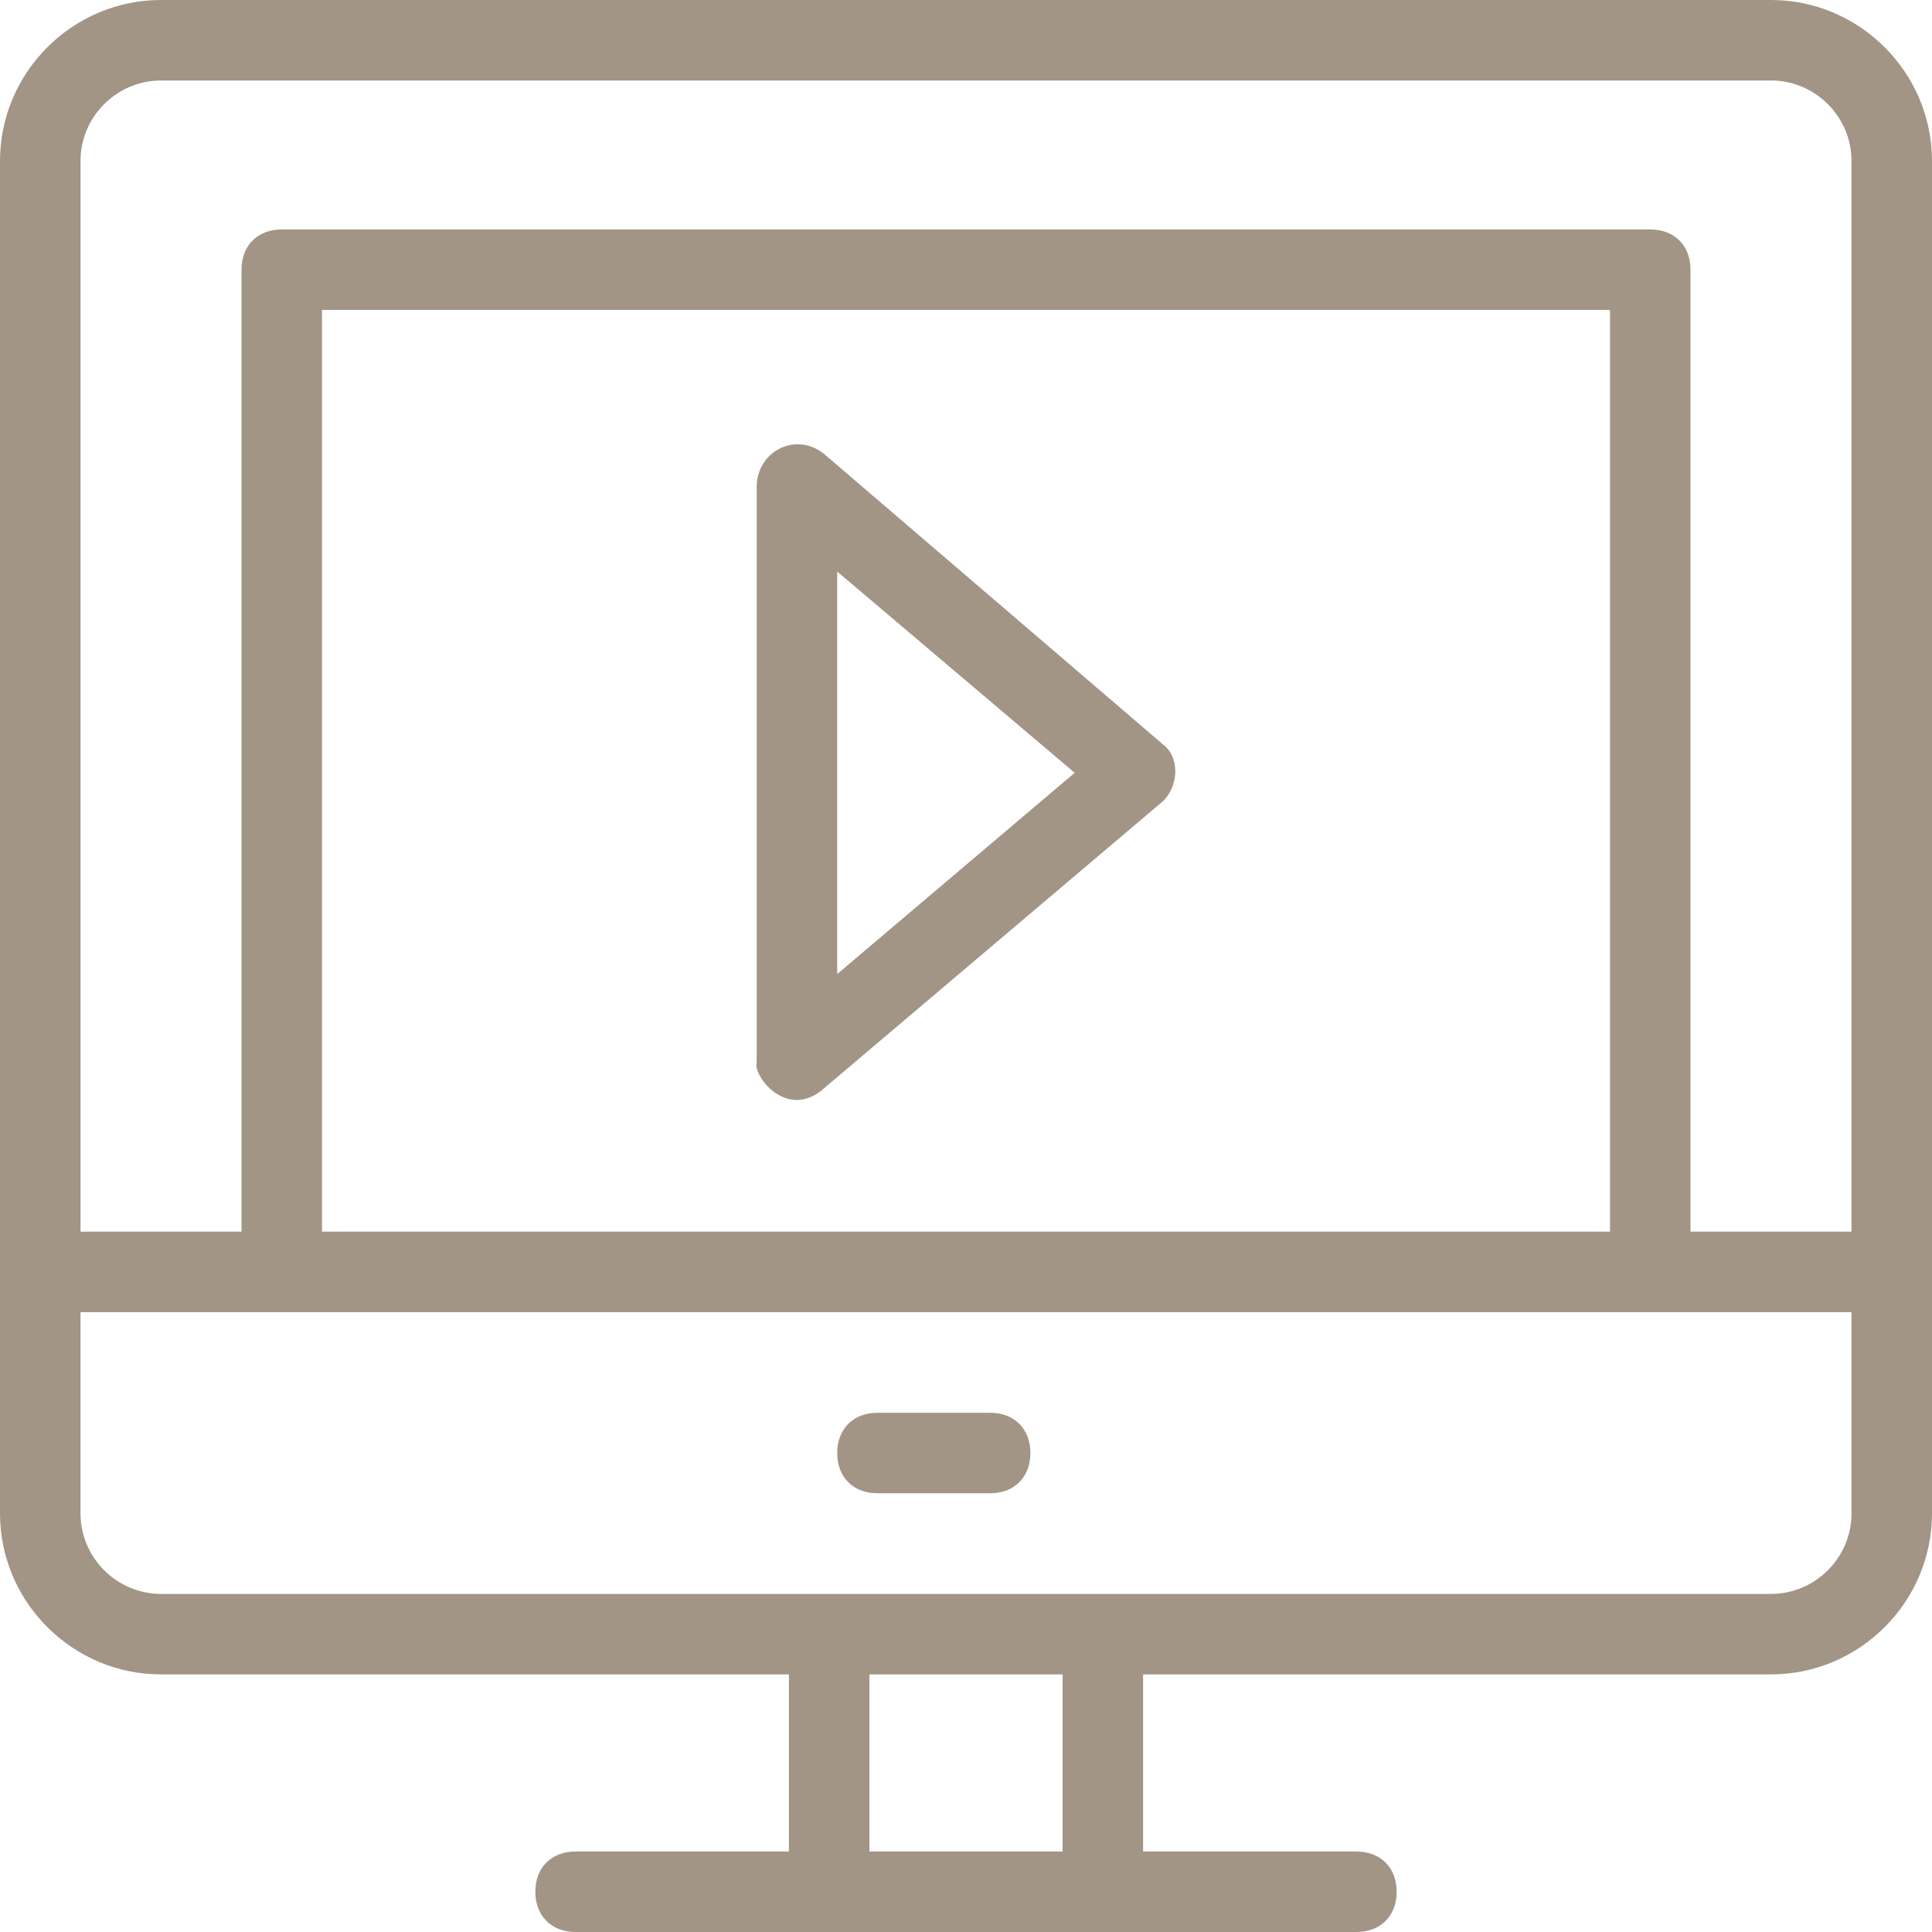
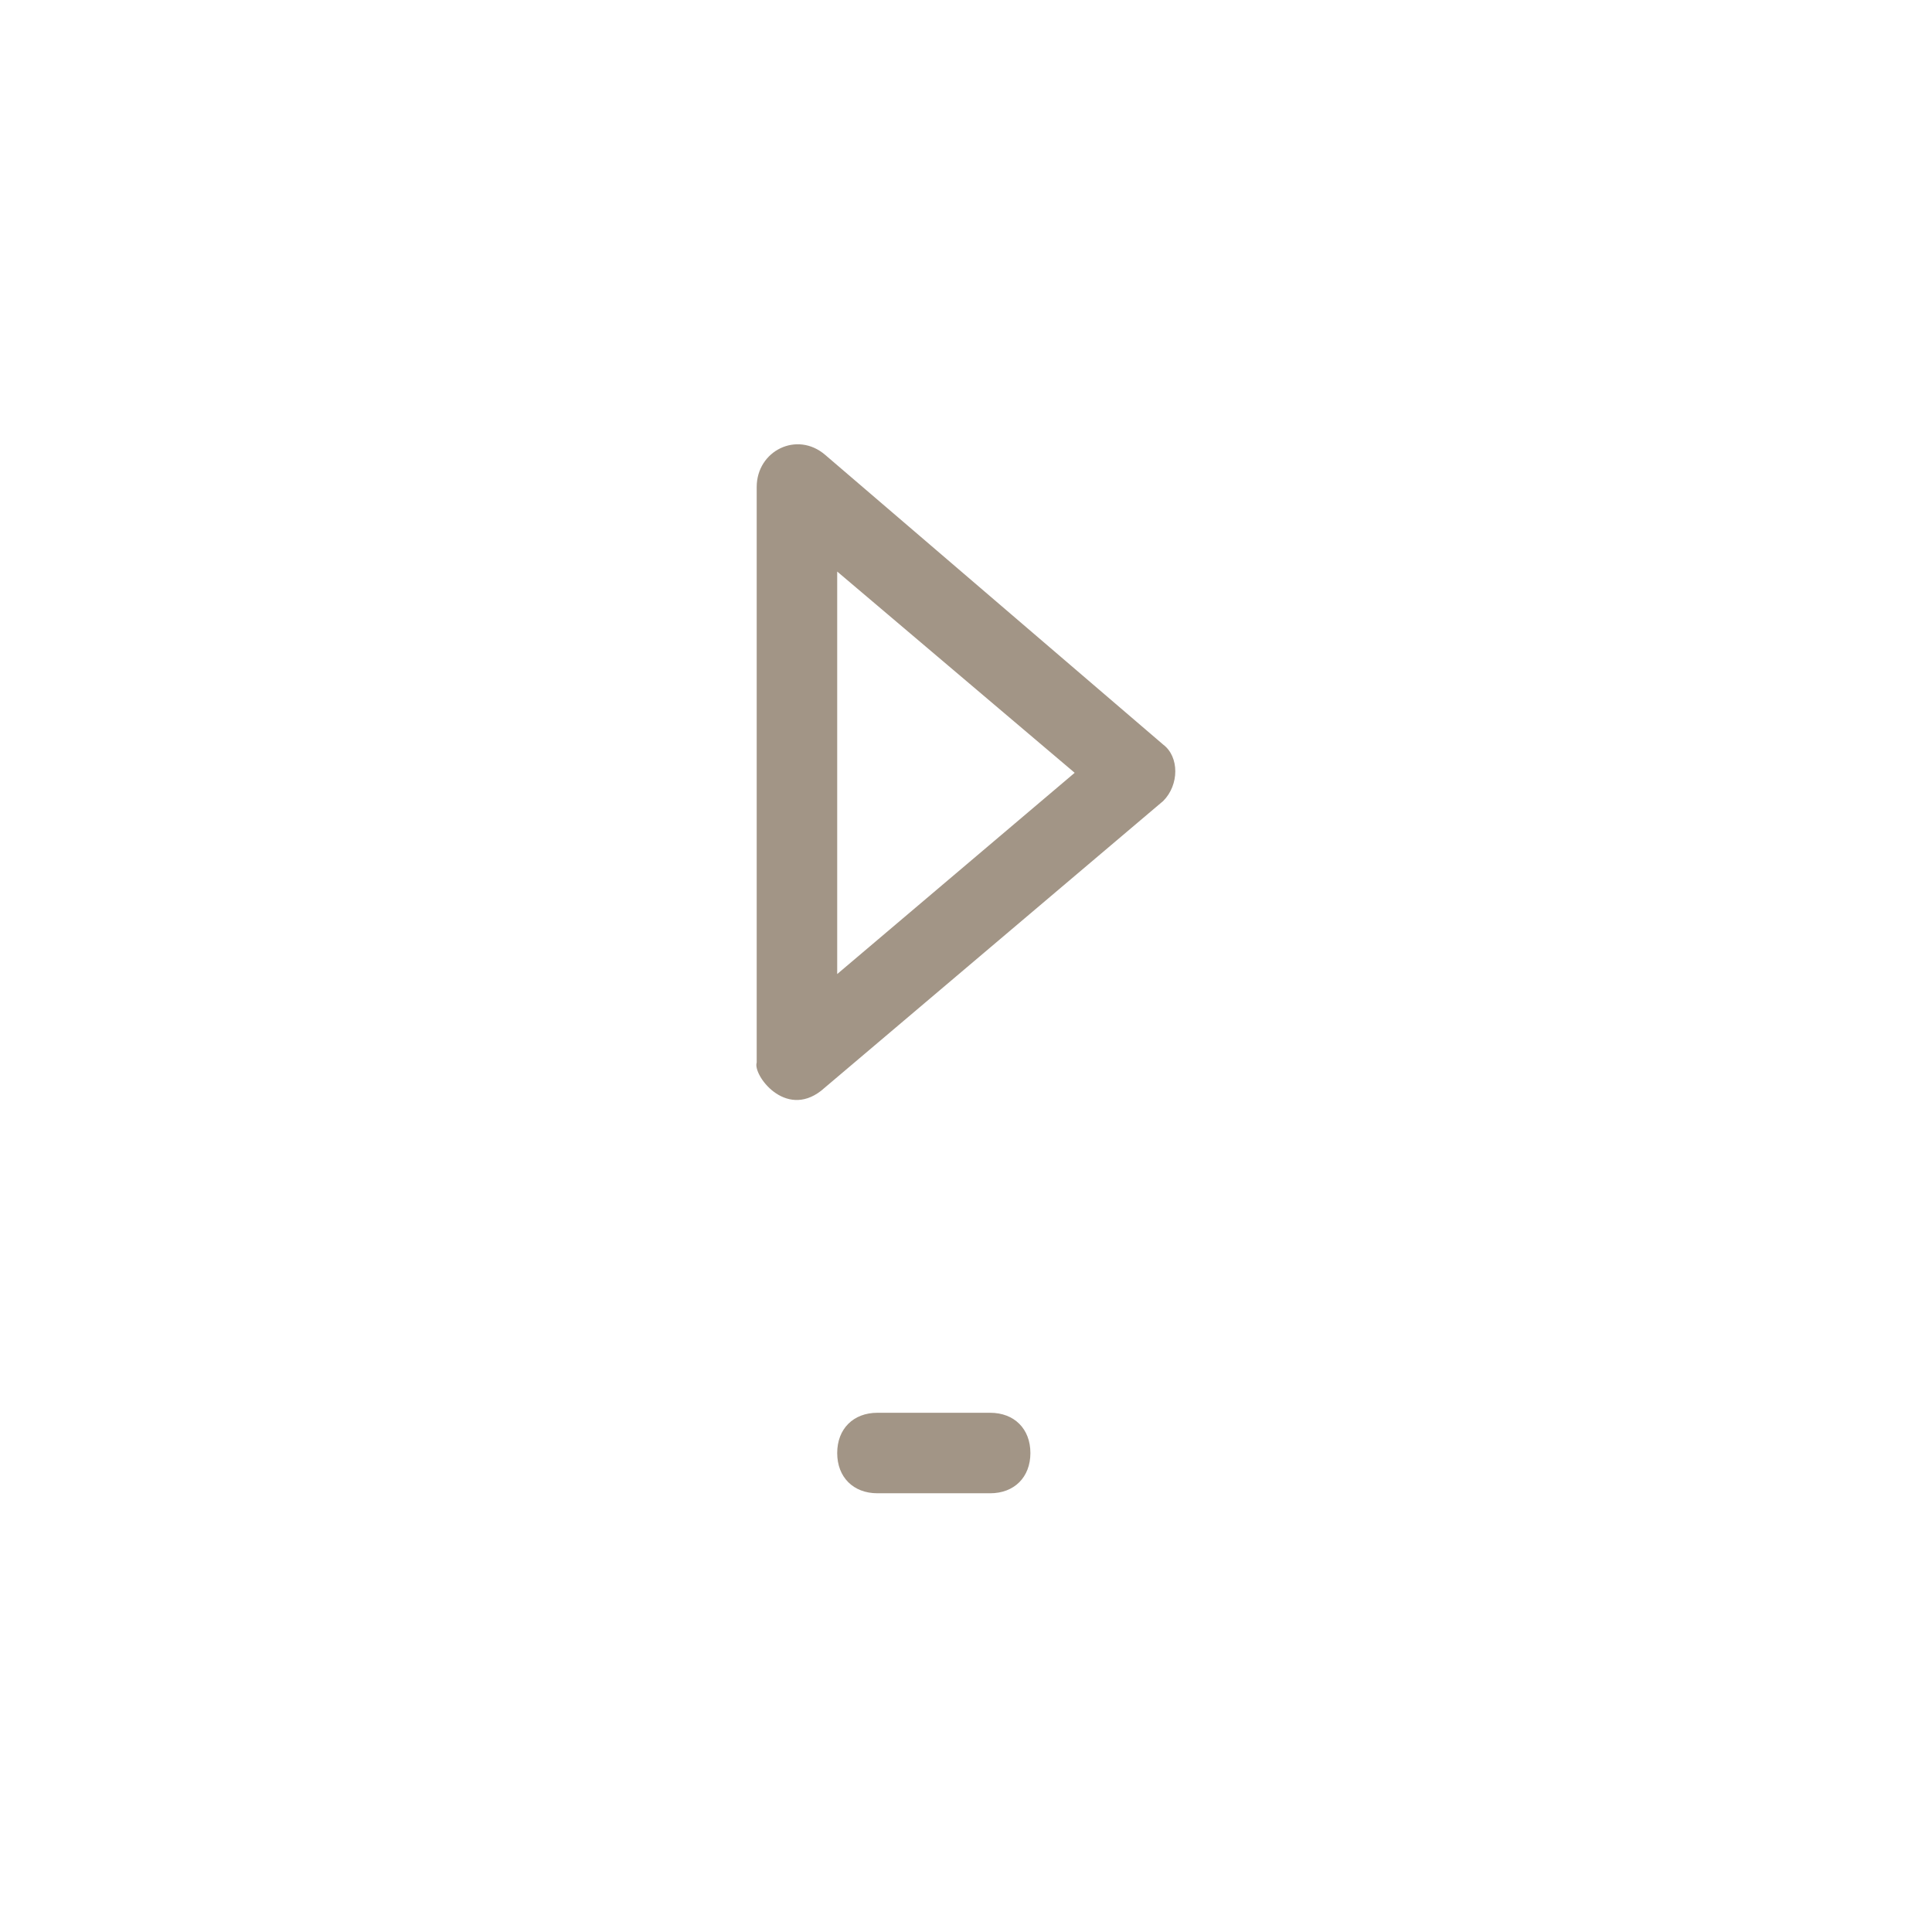
<svg xmlns="http://www.w3.org/2000/svg" width="1200pt" height="1200pt" version="1.1" viewBox="0 0 1200 1200">
-   <path d="m1100 0h-1e3c-55 0-100 45-100 100v840c0 55 45 100 100 100h390v110h-132.5c-15 0-25 10-25 25s10 25 25 25h485c15 0 25-10 25-25s-10-25-25-25h-132.5v-110h390c55 0 100-45 100-100v-840c0-55-45-100-100-100zm-1e3 50h1e3c27.5 0 50 22.5 50 50v665h-100v-597.5c0-15-10-25-25-25h-850c-15 0-25 10-25 25v597.5h-100v-665c0-27.5 22.5-50 50-50zm900 715h-800v-572.5h800zm-340 385h-120v-110h120zm440-160h-1e3c-27.5 0-50-22.5-50-50v-125h1100v125c0 27.5-22.5 50-50 50z" fill="#a29586" />
  <path d="m615 877.5h-70c-15 0-25 10-25 25s10 25 25 25h70c15 0 25-10 25-25s-10-25-25-25z" fill="#a29586" />
-   <path d="m510 677.5 212.5-180c10-10 10-27.5 0-35l-210-180c-17.5-15-42.5-2.5-42.5 20v357.5c-2.5 7.5 17.5 35 40 17.5zm10-322.5 147.5 125-147.5 125z" fill="#a29586" />
+   <path d="m510 677.5 212.5-180c10-10 10-27.5 0-35l-210-180c-17.5-15-42.5-2.5-42.5 20v357.5c-2.5 7.5 17.5 35 40 17.5zm10-322.5 147.5 125-147.5 125" fill="#a29586" />
</svg>